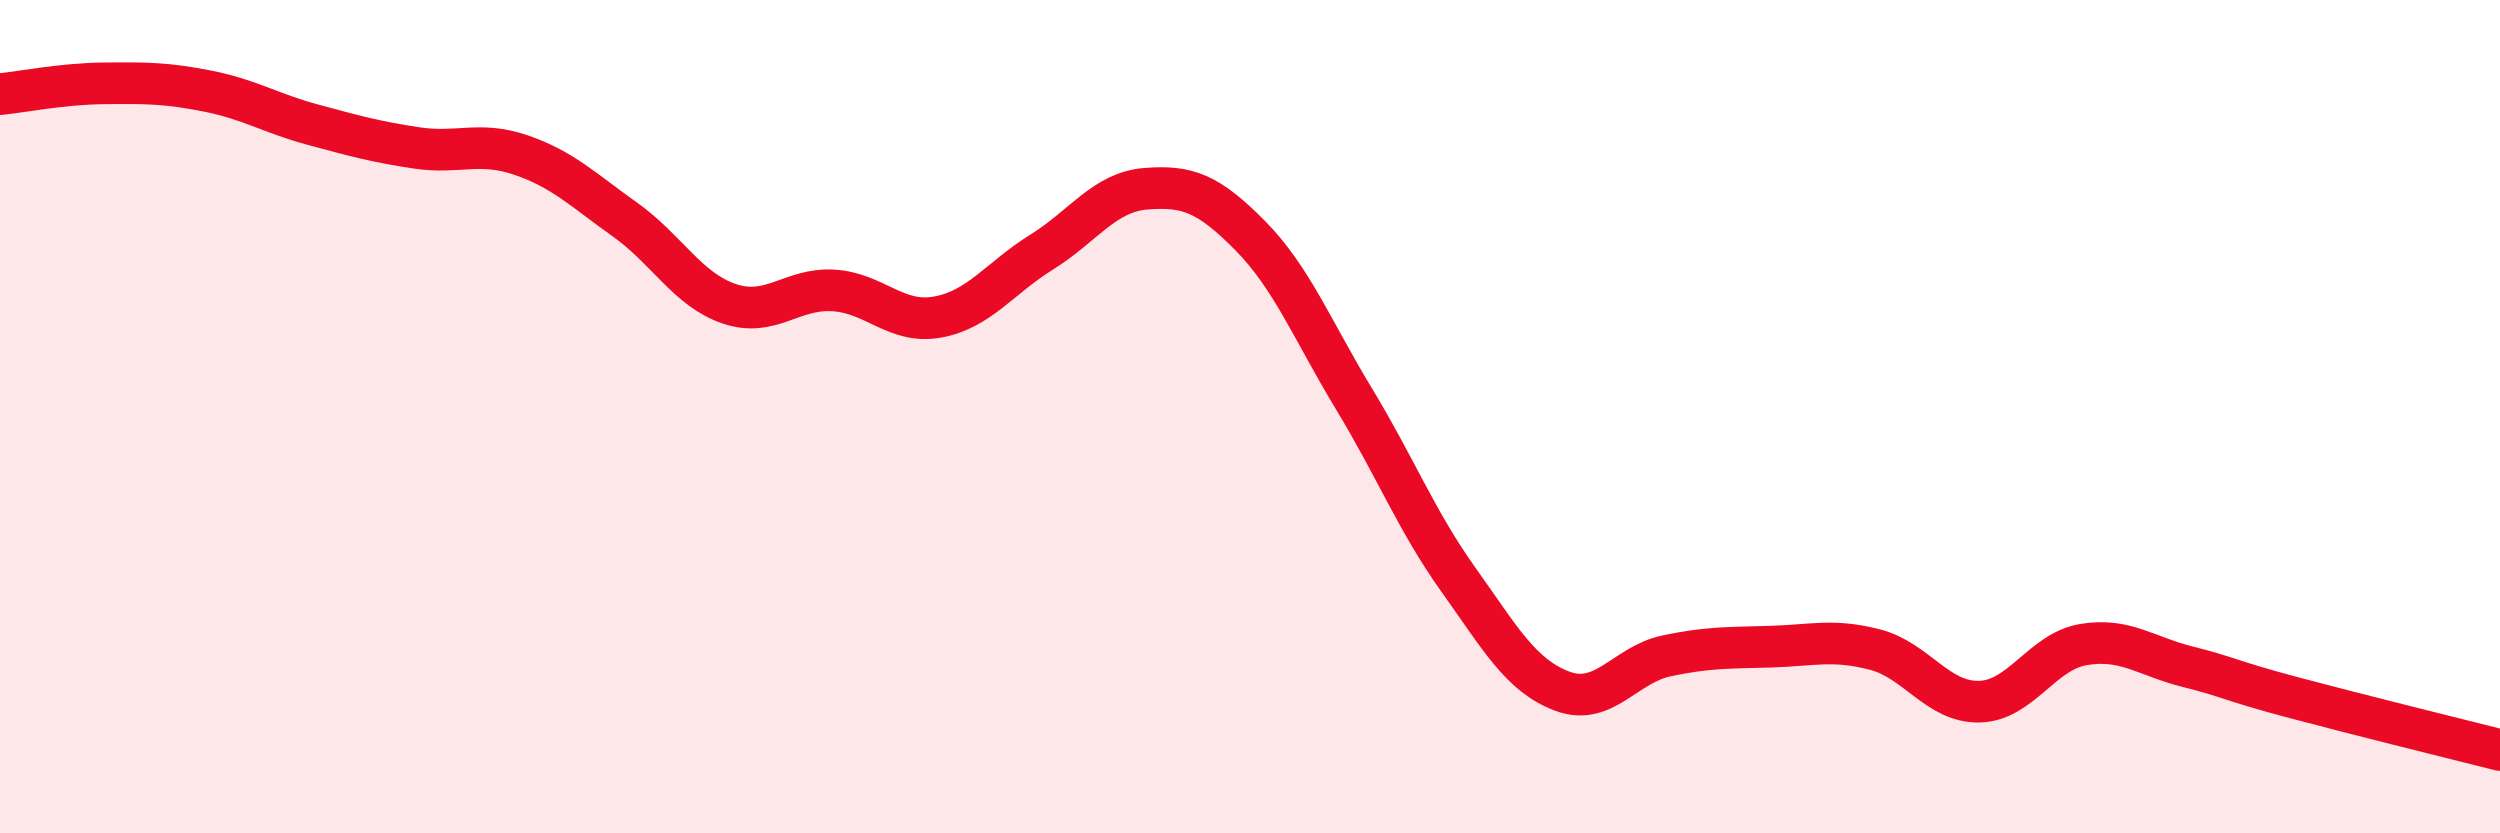
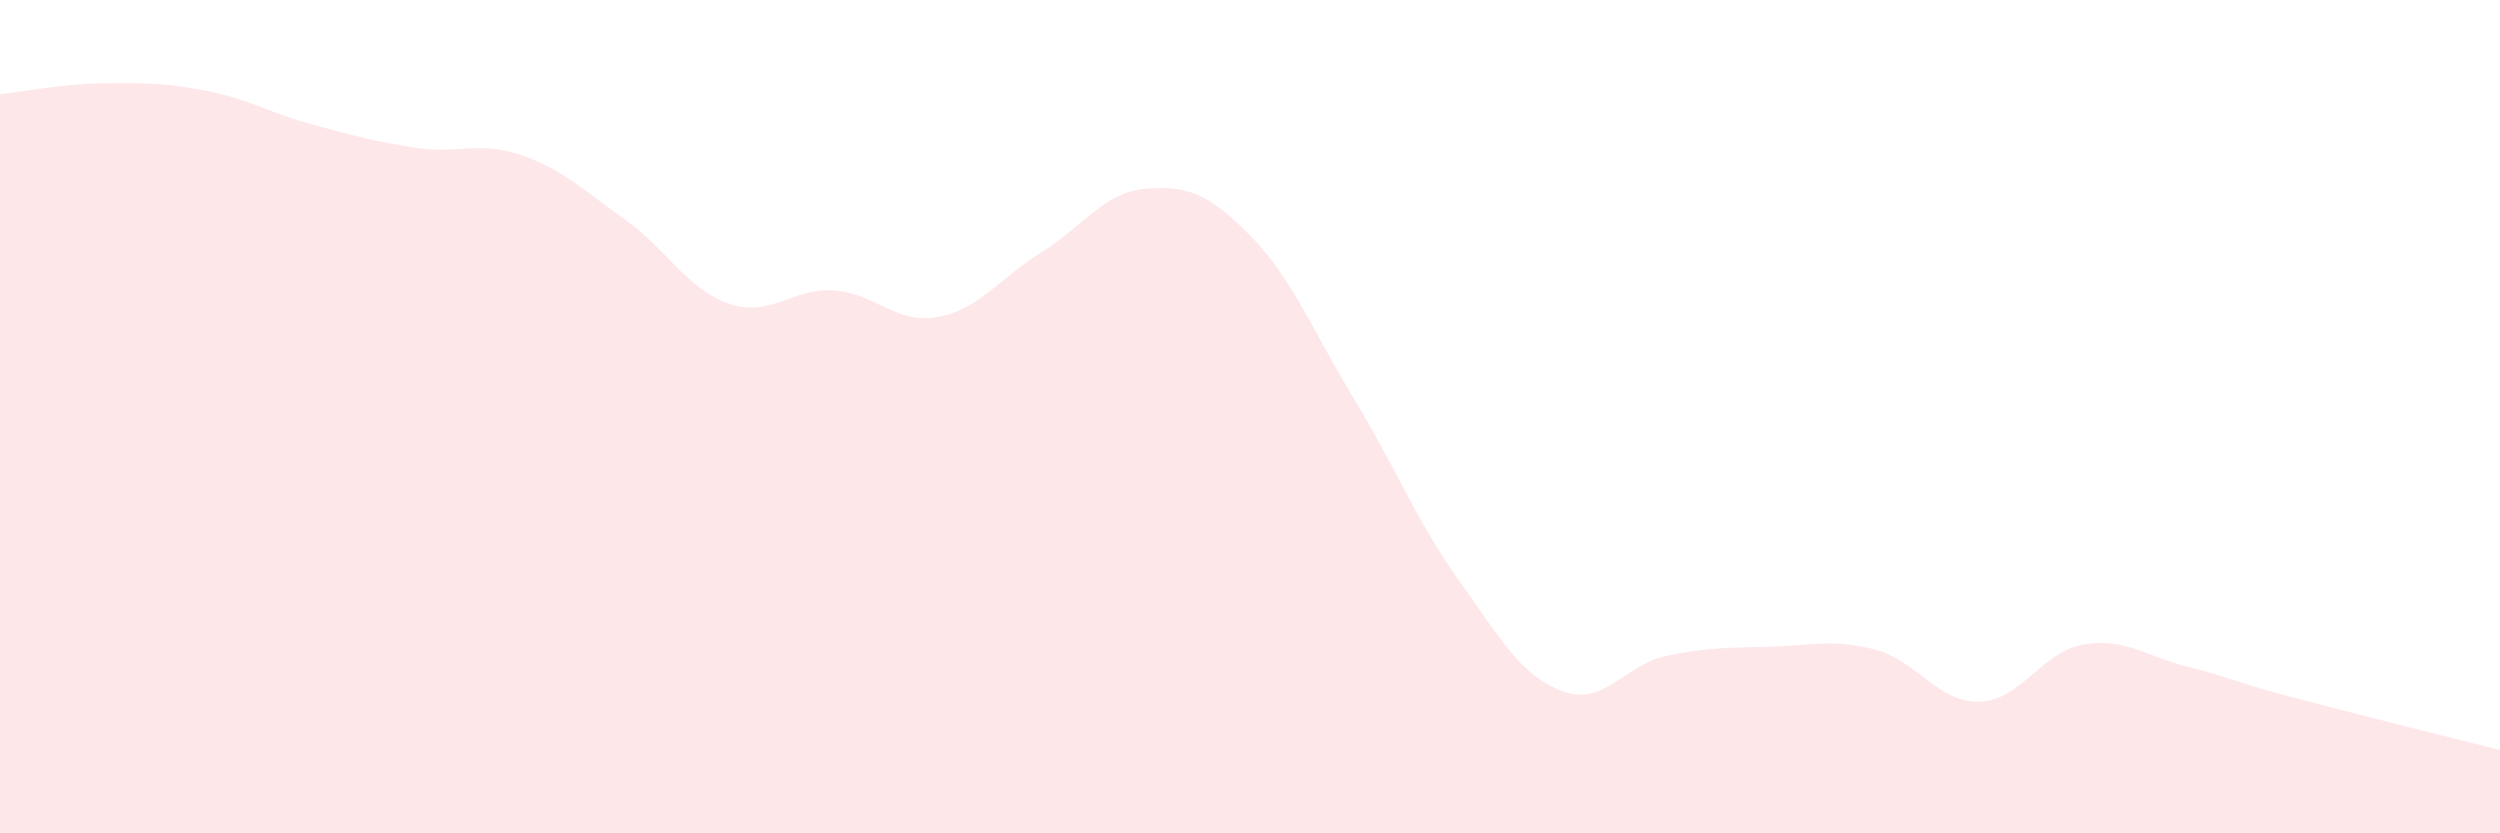
<svg xmlns="http://www.w3.org/2000/svg" width="60" height="20" viewBox="0 0 60 20">
  <path d="M 0,2.26 C 0.5,2.21 1.5,2.01 2.5,2 C 3.5,1.99 4,1.99 5,2.19 C 6,2.39 6.5,2.72 7.5,2.99 C 8.5,3.26 9,3.4 10,3.55 C 11,3.7 11.5,3.38 12.5,3.72 C 13.5,4.06 14,4.56 15,5.27 C 16,5.98 16.5,6.95 17.5,7.29 C 18.5,7.63 19,6.91 20,6.97 C 21,7.03 21.5,7.79 22.5,7.61 C 23.5,7.43 24,6.67 25,6.05 C 26,5.43 26.5,4.61 27.5,4.53 C 28.5,4.45 29,4.64 30,5.65 C 31,6.66 31.5,7.93 32.5,9.58 C 33.5,11.23 34,12.51 35,13.91 C 36,15.31 36.5,16.22 37.5,16.59 C 38.5,16.96 39,15.95 40,15.74 C 41,15.53 41.5,15.55 42.5,15.52 C 43.5,15.49 44,15.33 45,15.59 C 46,15.85 46.5,16.86 47.5,16.84 C 48.5,16.82 49,15.64 50,15.47 C 51,15.3 51.5,15.75 52.5,16 C 53.5,16.25 53.5,16.33 55,16.73 C 56.5,17.13 59,17.75 60,18L60 20L0 20Z" fill="#EB0A25" opacity="0.1" stroke-linecap="round" stroke-linejoin="round" />
-   <path d="M 0,2.26 C 0.5,2.21 1.5,2.01 2.5,2 C 3.5,1.99 4,1.99 5,2.19 C 6,2.39 6.5,2.72 7.5,2.99 C 8.5,3.26 9,3.4 10,3.55 C 11,3.7 11.5,3.38 12.5,3.72 C 13.5,4.06 14,4.56 15,5.27 C 16,5.98 16.5,6.95 17.5,7.29 C 18.5,7.63 19,6.91 20,6.97 C 21,7.03 21.5,7.79 22.5,7.61 C 23.5,7.43 24,6.67 25,6.05 C 26,5.43 26.5,4.61 27.5,4.53 C 28.5,4.45 29,4.64 30,5.65 C 31,6.66 31.5,7.93 32.5,9.58 C 33.5,11.23 34,12.51 35,13.91 C 36,15.31 36.5,16.22 37.5,16.59 C 38.5,16.96 39,15.95 40,15.74 C 41,15.53 41.5,15.55 42.5,15.52 C 43.5,15.49 44,15.33 45,15.59 C 46,15.85 46.5,16.86 47.5,16.84 C 48.5,16.82 49,15.64 50,15.47 C 51,15.3 51.5,15.75 52.5,16 C 53.5,16.25 53.5,16.33 55,16.73 C 56.5,17.13 59,17.75 60,18" stroke="#EB0A25" stroke-width="1" fill="none" stroke-linecap="round" stroke-linejoin="round" />
</svg>